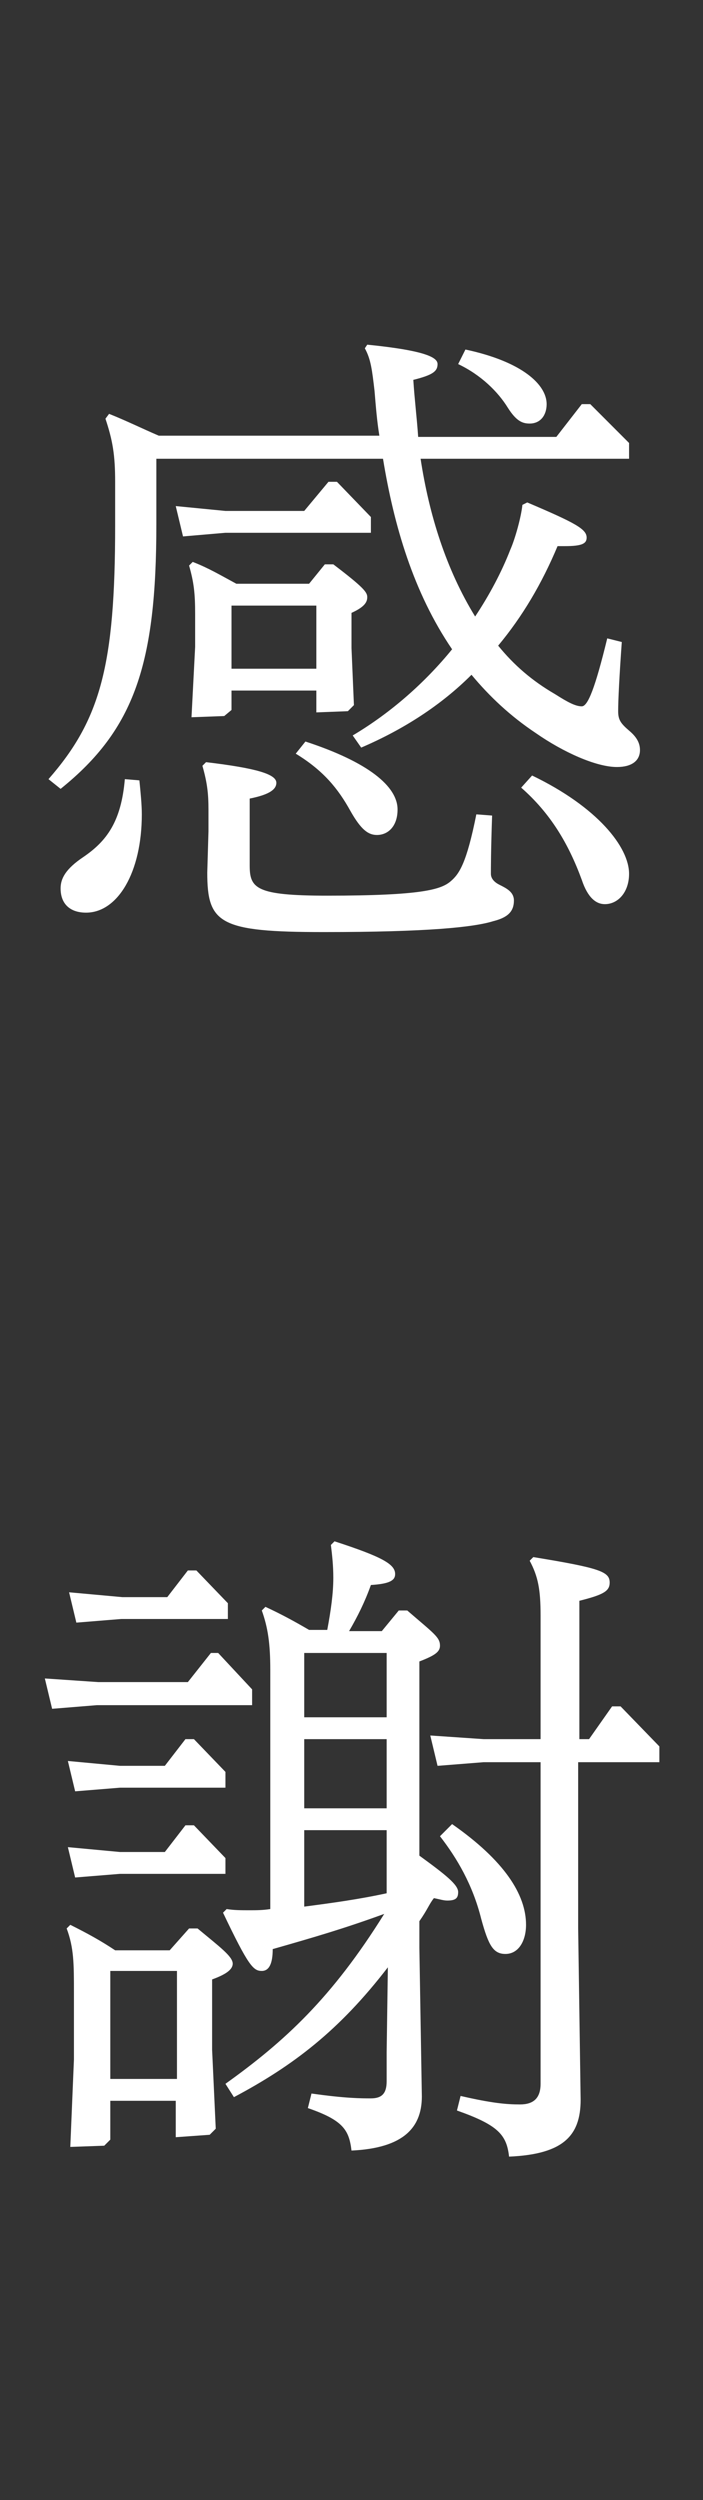
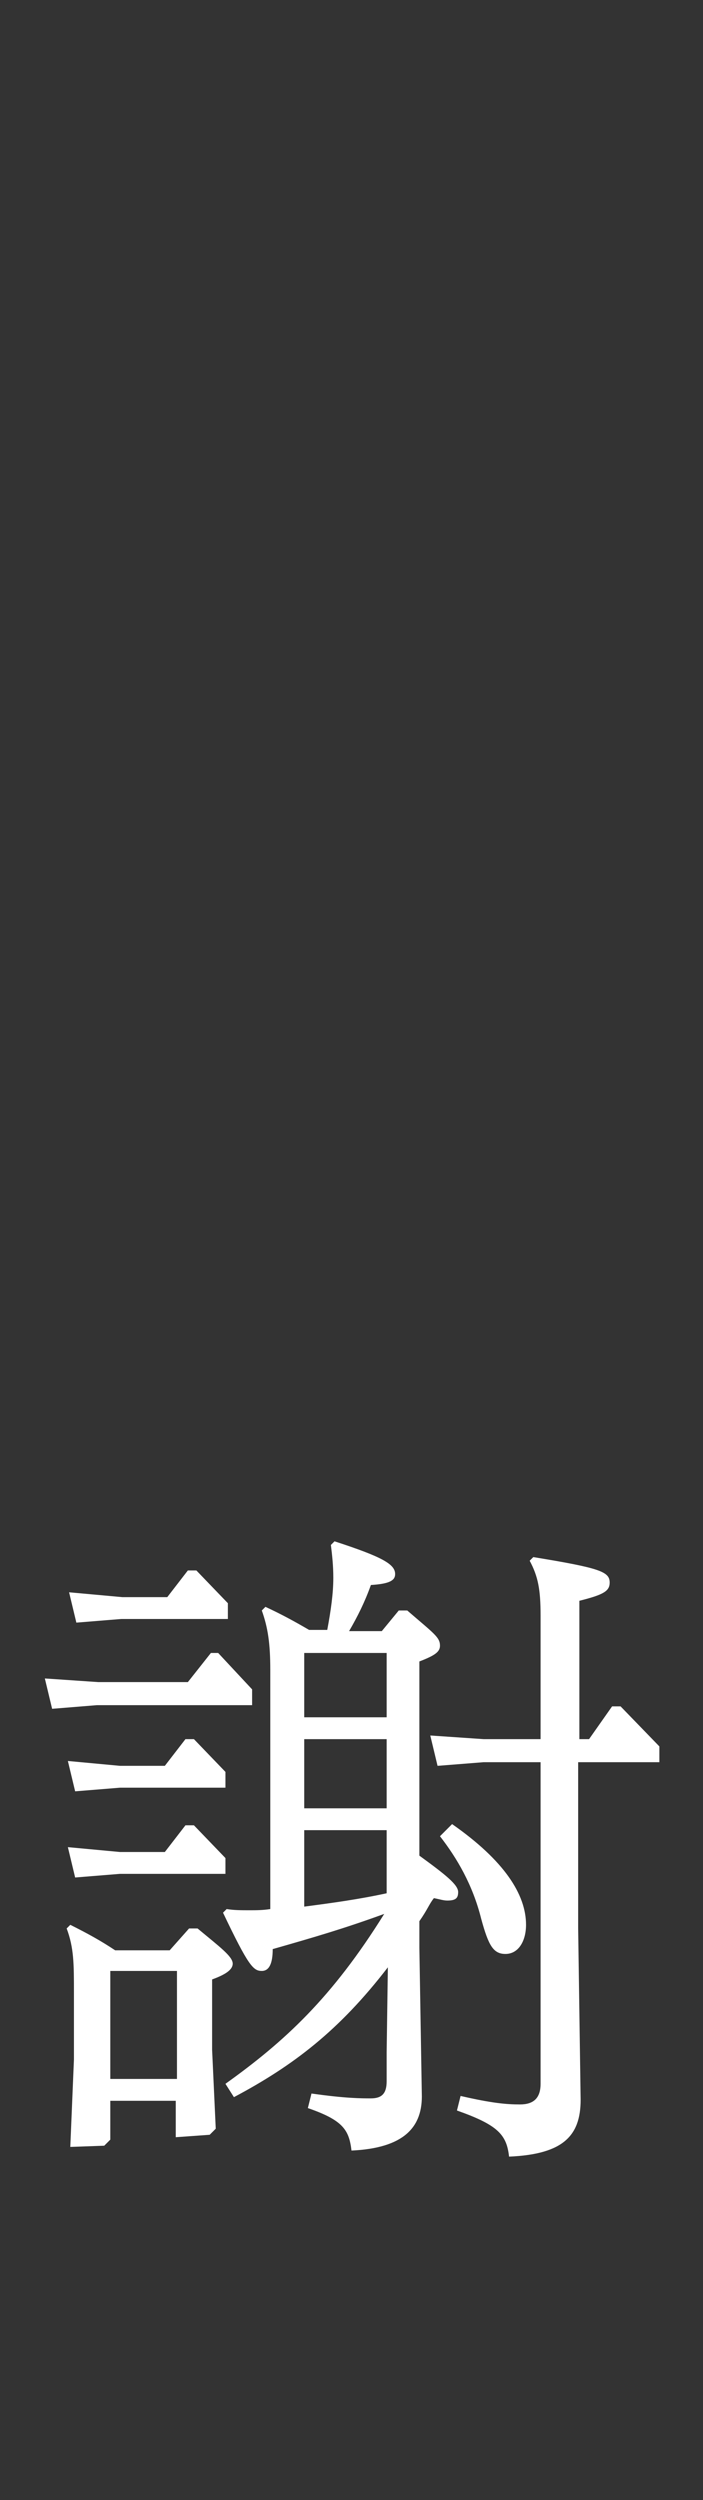
<svg xmlns="http://www.w3.org/2000/svg" version="1.1" id="レイヤー_1" x="0px" y="0px" viewBox="0 0 58 206" style="enable-background:new 0 0 58 206;" xml:space="preserve">
  <rect x="0" y="0" width="58" height="206" fill="#333333" stroke="none" />
  <style type="text/css">
	.st0{fill:#FFFFFF;}
</style>
  <g>
-     <path class="st0" d="M12.9,37.7v5.5c0,11.5-1.8,16.9-7.9,21.8l-1-0.8c4.3-4.9,5.5-9.4,5.5-20.9v-3.6c0-2.2-0.2-3.4-0.8-5.2L9,34.1   c1.5,0.6,2.7,1.2,4.1,1.8h18.2c-0.2-1.2-0.3-2.5-0.4-3.7c-0.2-1.7-0.3-2.6-0.8-3.5l0.2-0.3c5,0.5,5.8,1.1,5.8,1.6   c0,0.6-0.4,0.9-2,1.3c0.1,1.6,0.3,3.2,0.4,4.7h11.4l2.1-2.7h0.7l3.2,3.2v1.3H34.7c0.7,4.6,2.1,9.1,4.5,13c1.2-1.8,2.2-3.7,2.9-5.5   c0.4-0.9,0.9-2.7,1-3.7l0.4-0.2c4,1.7,4.9,2.2,4.9,2.9c0,0.5-0.4,0.7-1.8,0.7H46c-1.3,3.1-2.9,5.8-4.9,8.2c1.3,1.6,2.8,2.9,4.7,4   c1.1,0.7,1.7,1,2.2,1c0.5,0,1.1-1.5,2.1-5.6l1.2,0.3c-0.2,2.8-0.3,4.8-0.3,5.7c0,0.7,0.2,1,0.9,1.6c0.6,0.5,0.9,1,0.9,1.6   c0,0.9-0.7,1.4-1.9,1.4c-1.7,0-4.4-1.2-6.7-2.8c-2.1-1.4-3.8-3-5.3-4.8c-2.5,2.5-5.6,4.5-9.1,6l-0.7-1c3.2-1.9,6-4.4,8.2-7.1   c-3.2-4.7-4.8-10.2-5.7-15.7H12.9z M11.5,64.3c0.1,1,0.2,2,0.2,2.8c0,4.8-2,8.1-4.6,8.1c-1.3,0-2.1-0.7-2.1-2   c0-0.8,0.4-1.6,1.9-2.6c1.9-1.3,3.1-2.9,3.4-6.4L11.5,64.3z M18.6,42.1h6.5l2-2.4h0.7l2.8,2.9v1.3h-12l-3.5,0.3l-0.6-2.5L18.6,42.1   z M26.1,56.9h-7v1.6L18.5,59l-2.7,0.1l0.3-5.8v-2.7c0-1.7-0.1-2.6-0.5-4l0.3-0.3c1.3,0.5,2.3,1.1,3.6,1.8h6l1.3-1.6h0.7   c2.5,1.9,2.8,2.3,2.8,2.7S30.1,50,29,50.5v2.9l0.2,4.7l-0.5,0.5l-2.6,0.1V56.9z M20.6,71.3c0,1.9,0.5,2.5,6.4,2.5   c7.8,0,9.4-0.5,10.2-1.2c0.7-0.6,1.3-1.5,2.1-5.5l1.3,0.1c-0.1,2.9-0.1,4.4-0.1,4.8c0,0.4,0.3,0.7,0.7,0.9c0.6,0.3,1.2,0.6,1.2,1.3   c0,0.9-0.5,1.4-1.7,1.7c-1.6,0.5-5.4,0.9-14,0.9c-8.6,0-9.6-0.7-9.6-4.9l0.1-3.4v-1.8c0-1.3-0.1-2.2-0.5-3.6l0.3-0.3   c4.2,0.5,5.8,1,5.8,1.7c0,0.6-0.7,1-2.2,1.3V71.3z M26.1,55.1v-5.2h-7v5.2H26.1z M25.2,61.1c5.2,1.7,7.6,3.7,7.6,5.6   c0,1.4-0.8,2.1-1.7,2.1c-0.7,0-1.3-0.4-2.2-2c-1-1.8-2.2-3.3-4.5-4.7L25.2,61.1z M38.4,28.8c4.7,1,6.7,2.9,6.7,4.5   c0,0.9-0.5,1.6-1.4,1.6c-0.6,0-1.1-0.2-1.8-1.3c-0.8-1.3-2.2-2.7-4.1-3.6L38.4,28.8z M43.9,63.9c5.4,2.6,8,5.9,8,8.1   c0,1.5-0.9,2.5-2,2.5c-0.7,0-1.4-0.5-1.9-2c-1.1-3-2.6-5.5-5-7.6L43.9,63.9z" />
    <path class="st0" d="M20.8,139.2v1.3H8l-3.7,0.3l-0.6-2.5l4.4,0.3h7.4l1.9-2.4H18L20.8,139.2z M14.5,176.1v-3H9.1v3.2l-0.5,0.5   l-2.8,0.1l0.3-7.2v-5.5c0-2.4,0-3.7-0.6-5.3l0.3-0.3c1.4,0.7,2.5,1.3,3.7,2.1H14l1.6-1.8h0.7c1.8,1.5,2.9,2.3,2.9,2.9   c0,0.5-0.6,0.9-1.7,1.3v5.8l0.3,6.5l-0.5,0.5L14.5,176.1z M9.9,145.5h3.7l1.7-2.2H16l2.6,2.7v1.3H9.9l-3.7,0.3l-0.6-2.5L9.9,145.5z    M9.9,152.6h3.7l1.7-2.2H16l2.6,2.7v1.3H9.9l-3.7,0.3l-0.6-2.5L9.9,152.6z M10.1,131.6h3.7l1.7-2.2h0.7l2.6,2.7v1.3h-8.8l-3.7,0.3   l-0.6-2.5L10.1,131.6z M9.1,171.3h5.5v-8.9H9.1V171.3z M31.9,169.1l0.1-7c-4,5.2-7.8,8.1-12.7,10.7l-0.7-1.1   c4.9-3.5,8.8-7.1,13.1-14c-3.3,1.2-5.7,1.9-9.2,2.9c0,1.2-0.3,1.8-0.9,1.8c-0.7,0-1.1-0.4-3.2-4.8l0.3-0.3c0.6,0.1,1.2,0.1,1.9,0.1   c0.5,0,1.1,0,1.7-0.1v-19.7c0-2.2-0.2-3.5-0.7-4.9l0.3-0.3c1.3,0.6,2.4,1.2,3.6,1.9H27c0.3-1.6,0.5-3,0.5-4.3c0-1-0.1-1.9-0.2-2.7   l0.3-0.3c4,1.3,5,1.9,5,2.7c0,0.5-0.4,0.8-2,0.9c-0.5,1.4-1.1,2.6-1.8,3.8h2.7l1.4-1.7h0.7c2.2,1.9,2.7,2.2,2.7,2.9   c0,0.5-0.4,0.8-1.7,1.3v16c2.2,1.6,3.2,2.4,3.2,3c0,0.5-0.2,0.7-0.9,0.7c-0.3,0-0.6-0.1-1.1-0.2c-0.4,0.5-0.5,0.9-1.2,1.9v2.2   l0.2,12c0.1,2.8-1.5,4.5-5.8,4.7c-0.2-1.7-0.7-2.5-3.6-3.5l0.3-1.2c2.8,0.4,4.1,0.4,4.9,0.4c0.9,0,1.3-0.4,1.3-1.4V169.1z    M25.1,141.5h6.8v-5.3h-6.8V141.5z M25.1,149h6.8v-5.7h-6.8V149z M31.9,150.8h-6.8v6.3c2.3-0.3,4.5-0.6,6.8-1.1V150.8z M47.7,143.3   h0.9l1.9-2.7h0.7l3.2,3.3v1.3h-6.7v13.7l0.2,13.8c0.1,3.2-1.3,4.8-5.9,5c-0.2-1.8-0.9-2.6-4.3-3.8l0.3-1.2c2.6,0.6,3.8,0.7,4.9,0.7   c1.1,0,1.7-0.5,1.7-1.7v-26.5h-4.7l-3.8,0.3l-0.6-2.5l4.4,0.3h4.7v-10.2c0-2.1-0.2-3.2-0.9-4.5l0.3-0.3c5.5,0.9,6.3,1.2,6.3,2.1   c0,0.7-0.5,1-2.5,1.5V143.3z M37.3,150.3c4.3,3,6.1,5.8,6.1,8.3c0,1.3-0.6,2.4-1.7,2.4c-1,0-1.4-0.7-2-2.9c-0.7-2.8-2-5-3.4-6.8   L37.3,150.3z" />
  </g>
</svg>